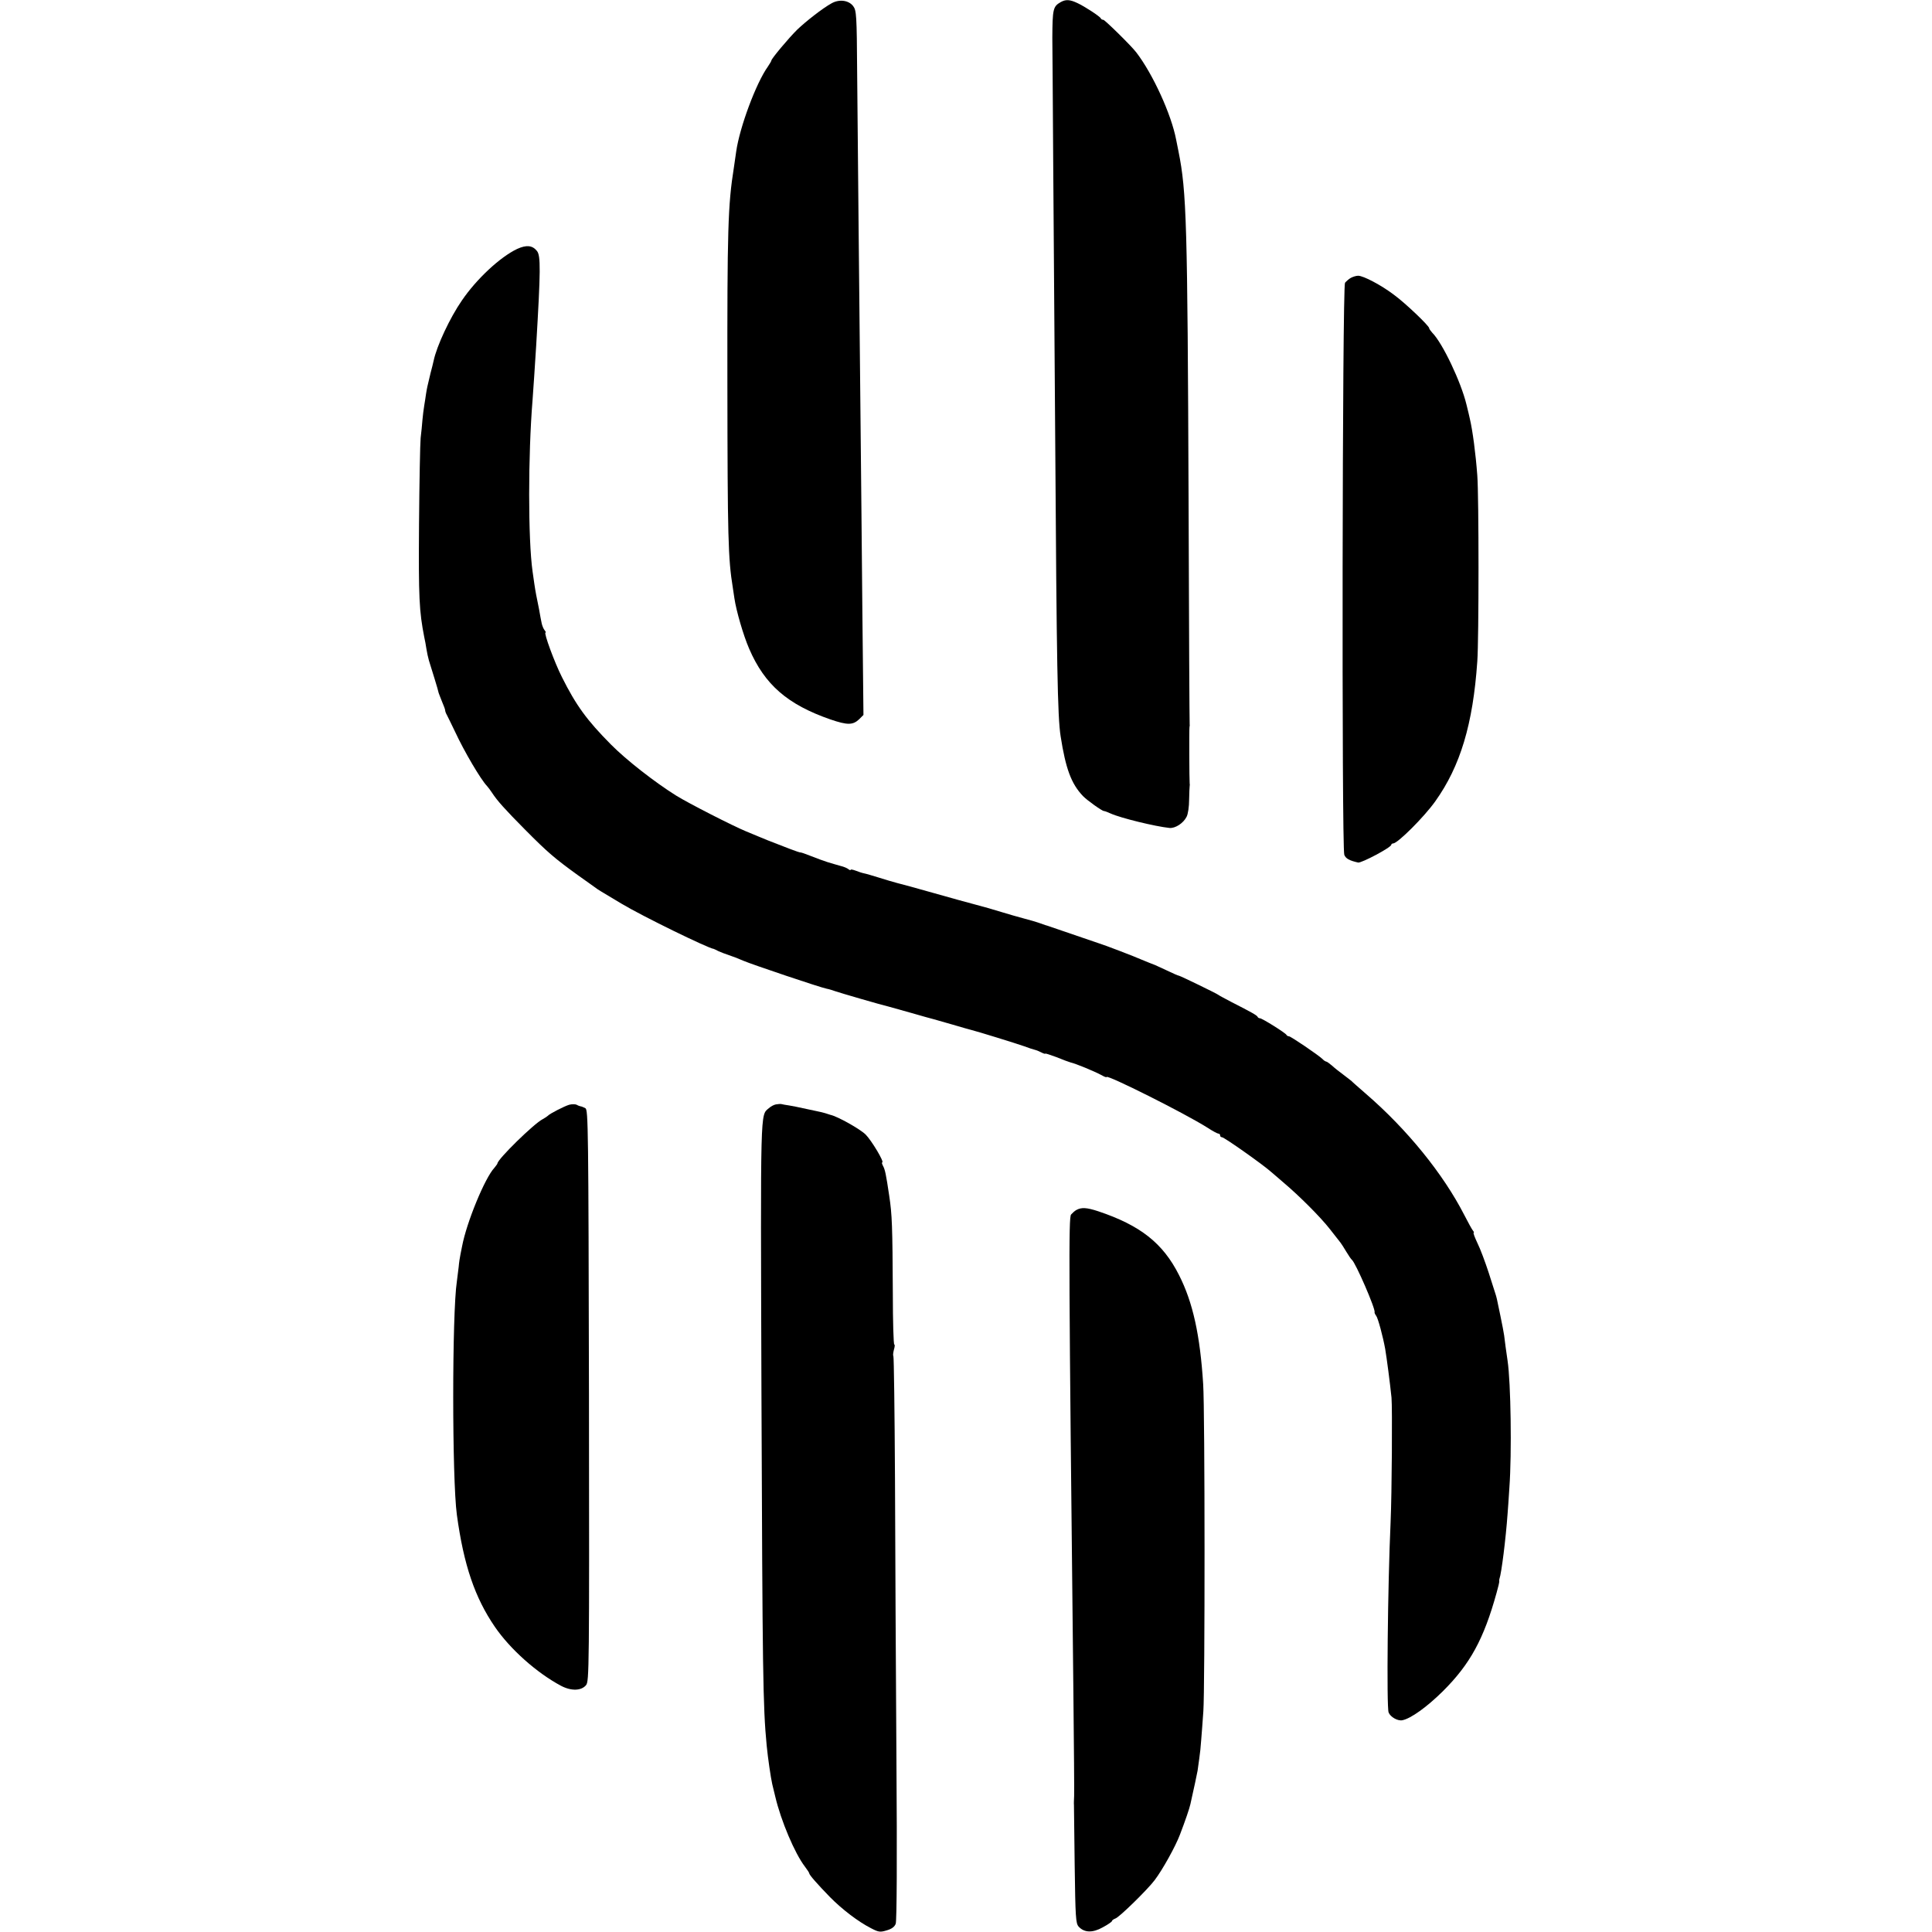
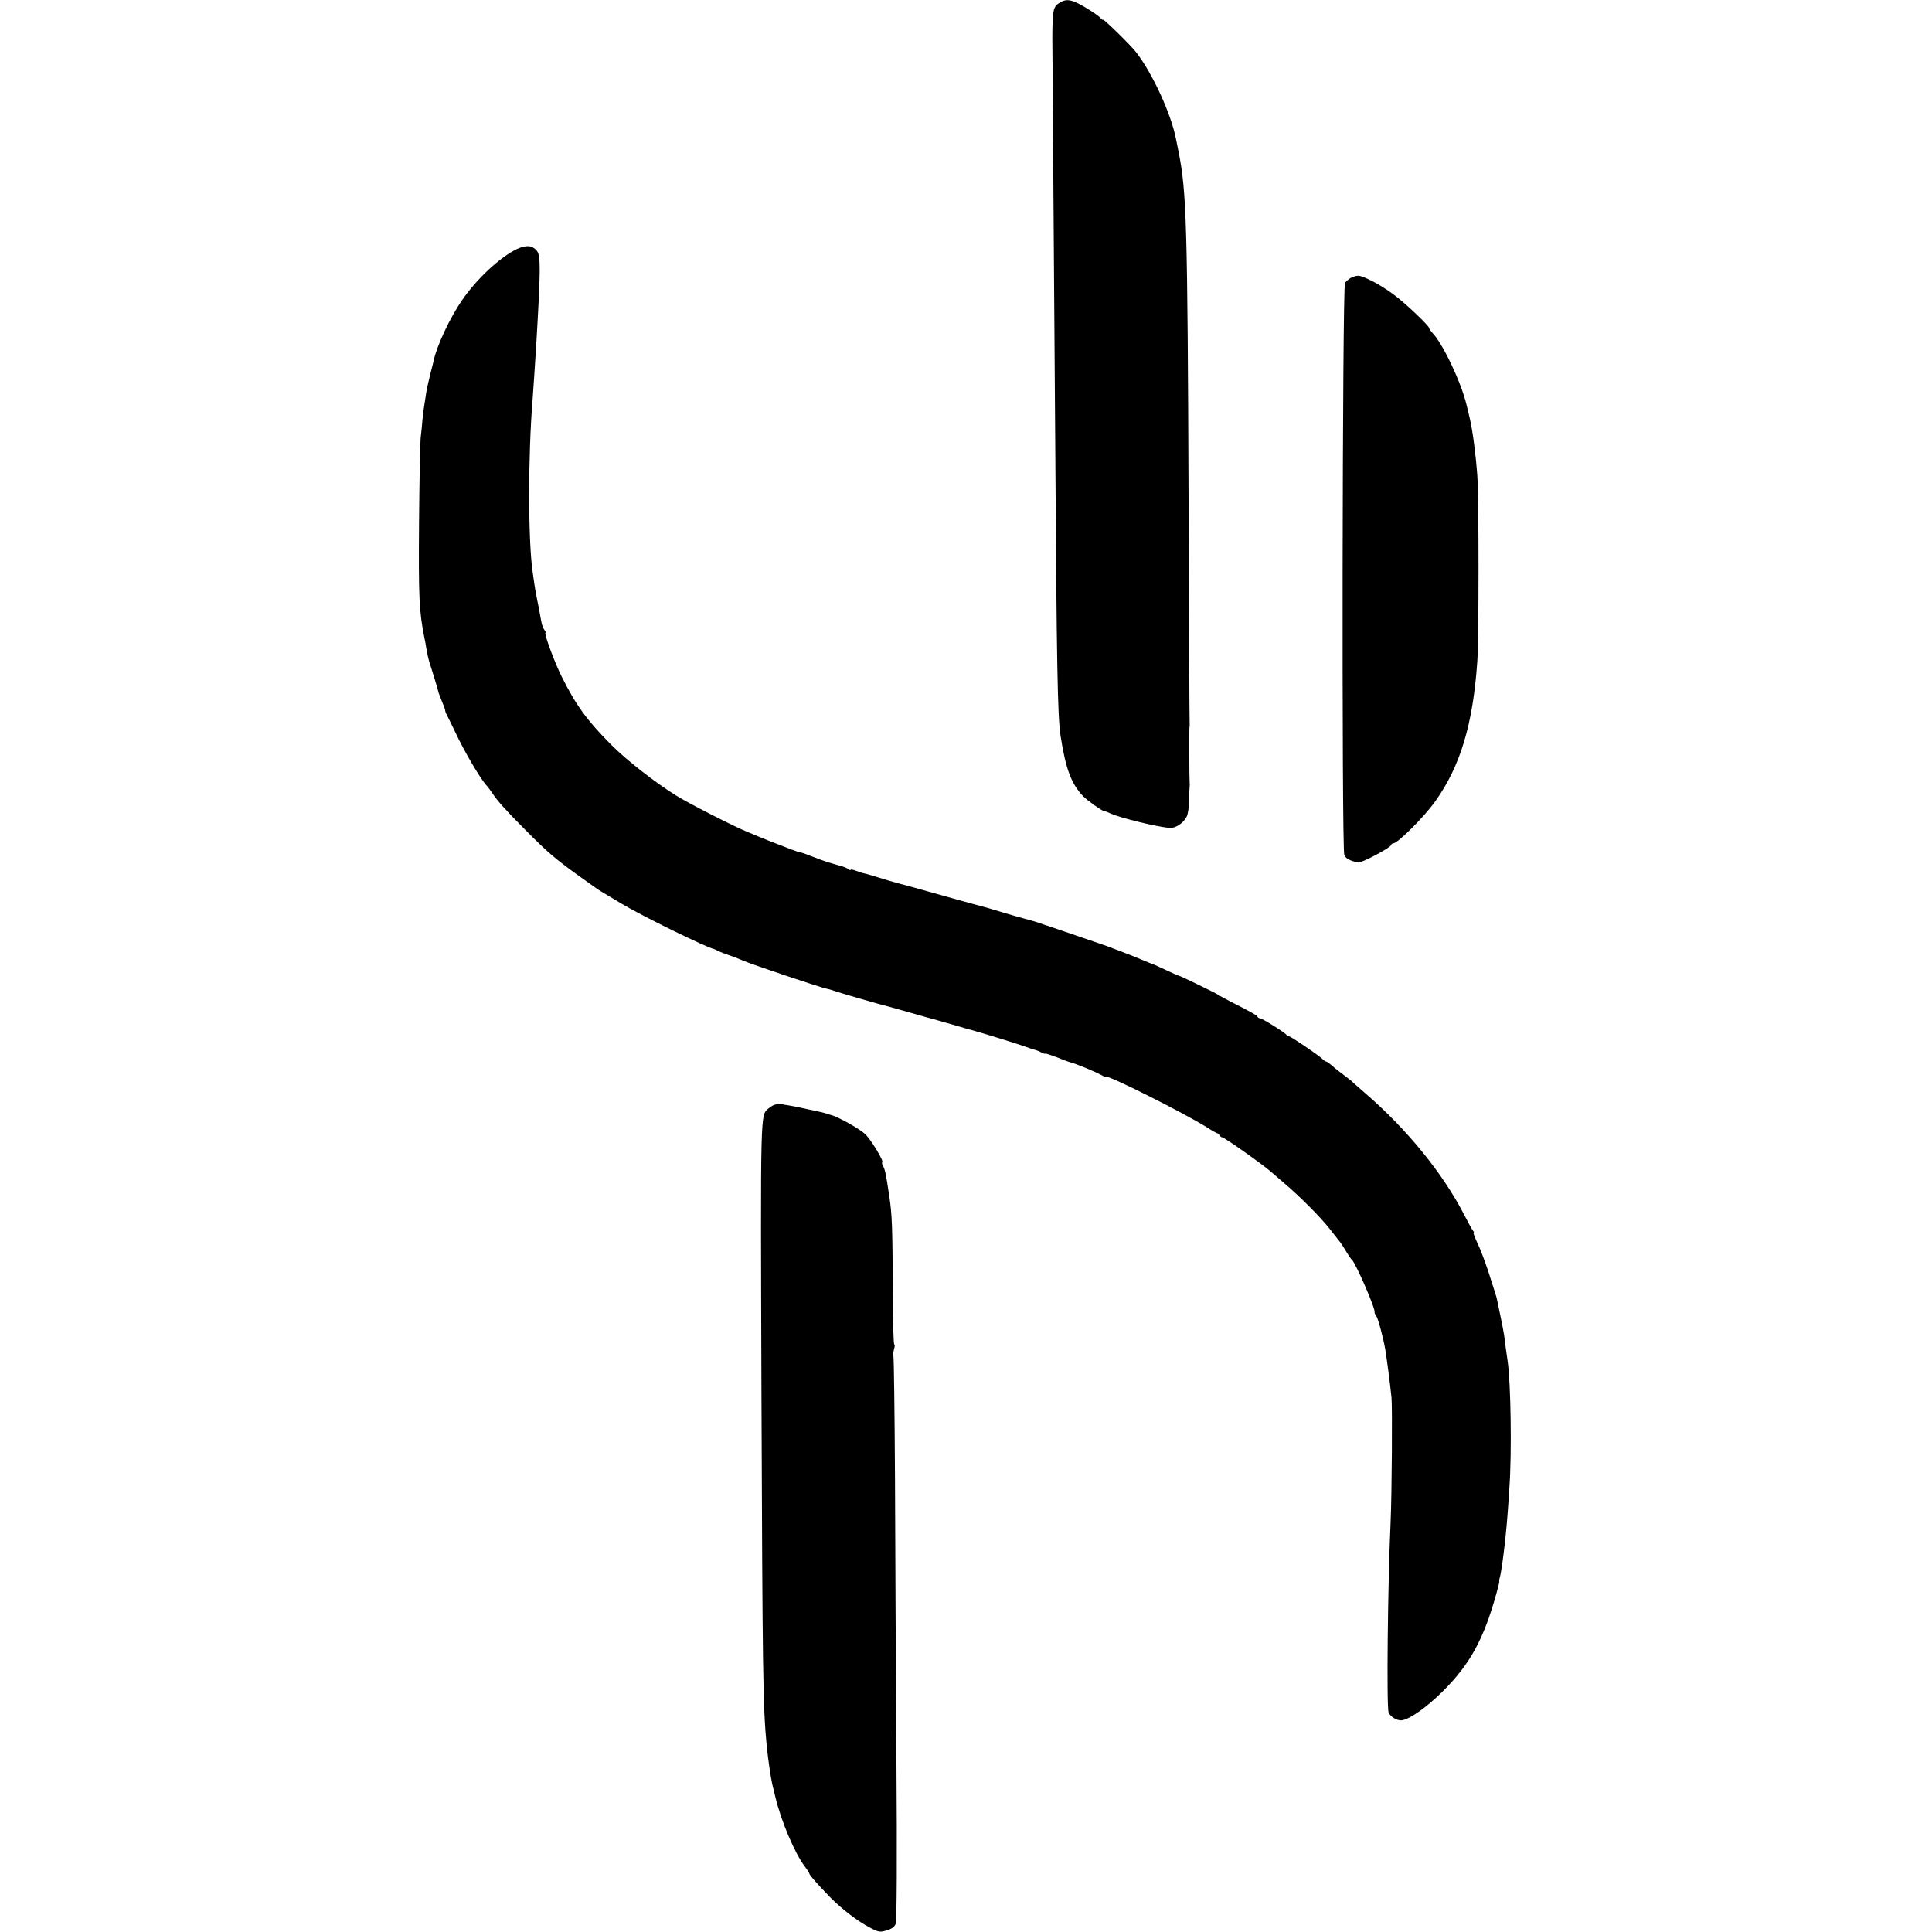
<svg xmlns="http://www.w3.org/2000/svg" version="1.0" width="1072pt" height="1072pt" viewBox="0 0 1072 1072" preserveAspectRatio="xMidYMid meet">
  <g transform="translate(0,1072) scale(0.1,-0.1)" fill="#000000" stroke="none">
-     <path d="M4613 10701 c-49 -27 -142 -100 -189 -145 -47 -46 -144 -162 -144 -172 0 -3 -9 -18 -19 -33 -66 -92 -157 -338 -176 -471 -2 -14 -8 -54 -13 -90 -33 -207 -37 -343 -36 -1200 1 -854 4 -970 30 -1130 3 -19 7 -46 9 -60 10 -68 49 -204 82 -280 86 -199 212 -309 451 -392 94 -32 124 -32 159 1 l24 24 -6 571 c-3 314 -7 783 -10 1041 -7 717 -16 1572 -19 1953 -2 320 -4 344 -22 368 -25 33 -78 40 -121 15z" />
    <path d="M5885 10708 c-42 -24 -45 -38 -46 -198 0 -8 3 -328 5 -710 3 -382 8 -1066 11 -1520 8 -1254 13 -1537 30 -1645 28 -180 59 -264 124 -332 23 -24 106 -83 116 -83 4 0 21 -6 38 -14 55 -25 248 -72 326 -80 32 -3 77 26 95 62 8 15 14 57 14 95 1 37 2 70 3 75 1 4 1 11 0 15 -2 14 -3 301 -1 312 1 6 2 12 1 15 -1 3 -4 559 -6 1235 -6 1551 -11 1721 -56 1945 -6 30 -12 60 -13 65 -27 141 -129 364 -221 484 -27 36 -175 181 -183 181 -6 0 -12 3 -14 8 -5 11 -89 66 -130 85 -42 20 -65 21 -93 5z" />
    <path d="M2870 9339 c-95 -45 -226 -167 -307 -286 -66 -95 -140 -253 -157 -335 -3 -13 -10 -43 -17 -68 -18 -74 -20 -84 -25 -115 -2 -16 -7 -46 -10 -65 -3 -19 -8 -55 -10 -80 -2 -25 -6 -70 -10 -100 -3 -30 -7 -246 -9 -480 -3 -408 1 -481 29 -625 4 -16 9 -46 12 -65 3 -19 9 -48 14 -65 5 -16 19 -61 31 -100 12 -38 22 -74 23 -80 2 -5 10 -27 19 -49 9 -21 17 -42 17 -47 0 -5 4 -17 10 -27 5 -9 25 -51 45 -92 51 -110 143 -266 177 -301 7 -8 20 -25 29 -39 28 -43 71 -91 184 -205 124 -125 163 -158 290 -250 50 -35 95 -68 101 -72 12 -9 18 -13 144 -88 113 -68 482 -248 510 -250 3 -1 14 -6 25 -12 11 -5 38 -16 60 -23 22 -7 58 -21 80 -31 46 -20 429 -149 462 -155 12 -2 34 -9 48 -14 22 -8 252 -75 295 -85 8 -2 65 -18 125 -35 61 -18 117 -33 125 -35 8 -2 56 -16 105 -30 50 -15 97 -28 105 -30 26 -6 247 -74 292 -90 24 -9 51 -18 60 -20 9 -2 26 -9 37 -15 12 -6 21 -9 21 -6 0 2 28 -7 63 -20 34 -14 69 -27 77 -29 30 -7 125 -46 173 -71 15 -9 27 -13 27 -10 0 16 433 -201 558 -280 29 -19 57 -34 62 -34 6 0 10 -4 10 -10 0 -5 4 -10 10 -10 13 0 232 -155 276 -195 6 -5 35 -30 64 -55 89 -75 207 -193 260 -261 27 -35 53 -68 58 -74 4 -5 19 -28 32 -50 13 -22 27 -42 31 -45 20 -15 133 -275 126 -291 -1 -3 3 -12 9 -20 10 -12 38 -117 50 -184 9 -54 26 -183 35 -270 5 -52 2 -533 -5 -690 -16 -348 -23 -1029 -11 -1057 10 -25 50 -48 76 -43 47 9 137 74 224 160 152 151 228 290 299 547 9 31 16 61 15 65 -1 4 0 10 1 13 11 30 35 220 45 360 2 19 6 85 10 145 14 193 8 585 -10 705 -7 45 -16 114 -19 140 -2 14 -11 63 -21 110 -21 103 -21 101 -27 120 -3 8 -20 62 -38 119 -19 58 -46 131 -62 163 -15 32 -25 58 -21 58 3 0 1 6 -5 13 -5 6 -27 46 -48 87 -116 226 -315 472 -544 670 -41 36 -77 67 -80 71 -3 3 -23 18 -45 35 -22 16 -51 39 -65 52 -14 12 -28 22 -32 22 -3 0 -13 6 -20 14 -23 22 -176 126 -186 126 -6 0 -12 4 -14 8 -4 10 -135 92 -147 92 -5 0 -11 3 -13 8 -3 8 -35 26 -143 81 -38 20 -72 38 -75 41 -6 6 -210 105 -218 106 -4 0 -34 13 -67 29 -33 15 -62 29 -65 30 -16 6 -49 19 -75 30 -35 16 -213 84 -235 90 -12 4 -74 25 -275 94 -5 2 -17 6 -25 8 -8 3 -26 9 -40 14 -14 5 -50 15 -80 23 -30 8 -86 24 -125 36 -38 12 -101 30 -140 40 -38 10 -144 39 -235 65 -91 26 -183 51 -204 56 -22 6 -67 19 -101 30 -33 10 -69 21 -80 23 -11 2 -32 9 -47 15 -16 6 -28 8 -28 5 0 -4 -6 -2 -12 3 -7 6 -26 14 -43 18 -36 10 -31 9 -75 22 -19 6 -60 21 -90 33 -30 12 -56 21 -58 20 -2 -1 -29 8 -60 20 -102 39 -157 61 -177 70 -11 5 -40 17 -65 27 -71 29 -320 156 -389 199 -118 74 -276 197 -361 283 -134 135 -194 218 -272 374 -41 81 -102 247 -91 247 3 0 1 6 -5 13 -6 7 -13 24 -16 37 -3 14 -10 50 -15 80 -6 30 -13 66 -16 80 -3 14 -7 41 -10 60 -3 19 -7 51 -10 70 -25 178 -25 643 0 950 3 39 15 216 20 300 25 421 26 502 4 528 -25 31 -58 34 -109 11z" />
    <path d="M7495 9178 c-11 -6 -25 -19 -32 -27 -15 -20 -19 -3134 -4 -3174 8 -21 28 -32 77 -43 19 -3 184 84 184 99 0 4 5 7 10 7 25 0 173 148 234 234 139 195 209 428 233 776 9 122 9 917 0 1032 -9 122 -26 249 -41 313 -2 11 -11 47 -19 80 -30 125 -133 342 -190 399 -9 10 -17 21 -17 25 0 13 -132 139 -195 185 -71 54 -170 106 -199 106 -12 0 -30 -6 -41 -12z" />
-     <path d="M3158 4590 c-27 -8 -109 -50 -118 -61 -3 -3 -16 -12 -29 -19 -49 -25 -251 -223 -251 -246 0 -2 -8 -13 -17 -24 -52 -55 -154 -302 -179 -435 -2 -11 -6 -31 -9 -45 -3 -14 -8 -45 -10 -70 -3 -25 -8 -61 -10 -80 -27 -175 -27 -1097 0 -1295 38 -279 100 -460 211 -622 85 -124 232 -255 367 -327 57 -30 113 -28 139 4 17 22 18 83 16 1607 -3 1490 -4 1585 -20 1594 -10 5 -21 10 -25 10 -5 1 -15 4 -23 9 -8 4 -27 4 -42 0z" />
    <path d="M4305 4592 c-11 -2 -28 -11 -39 -21 -48 -41 -46 18 -41 -1578 6 -1555 8 -1739 29 -1958 7 -72 23 -180 31 -215 3 -14 11 -45 17 -70 31 -132 108 -314 164 -387 13 -17 24 -34 24 -37 0 -9 46 -61 115 -132 67 -68 157 -137 228 -173 42 -22 51 -23 87 -12 28 8 44 20 50 37 6 15 8 366 4 907 -3 485 -7 1187 -8 1560 -2 373 -6 680 -9 683 -3 3 -1 19 3 35 5 16 6 29 2 29 -4 0 -8 127 -8 283 -2 376 -4 436 -20 542 -18 121 -23 145 -35 167 -5 10 -7 18 -4 18 14 0 -59 122 -92 155 -33 32 -157 101 -195 109 -7 2 -20 6 -28 9 -8 3 -31 8 -50 12 -19 4 -53 11 -75 16 -22 5 -56 12 -75 15 -19 3 -39 6 -45 8 -5 1 -19 0 -30 -2z" />
-     <path d="M5972 4006 c-9 -5 -22 -17 -29 -25 -14 -18 -13 -281 13 -2666 3 -286 5 -538 4 -560 -1 -22 -2 -44 -1 -50 0 -5 2 -155 4 -333 4 -291 6 -324 22 -342 31 -34 77 -36 134 -4 28 15 51 31 51 35 0 4 9 10 19 14 21 6 180 162 218 213 44 58 116 188 140 252 30 78 53 146 58 169 18 78 37 170 40 186 1 11 6 40 9 65 4 25 9 72 11 105 3 33 8 105 12 160 9 121 9 1667 -1 1815 -17 271 -57 454 -134 605 -89 177 -215 276 -448 354 -64 21 -93 23 -122 7z" />
  </g>
</svg>